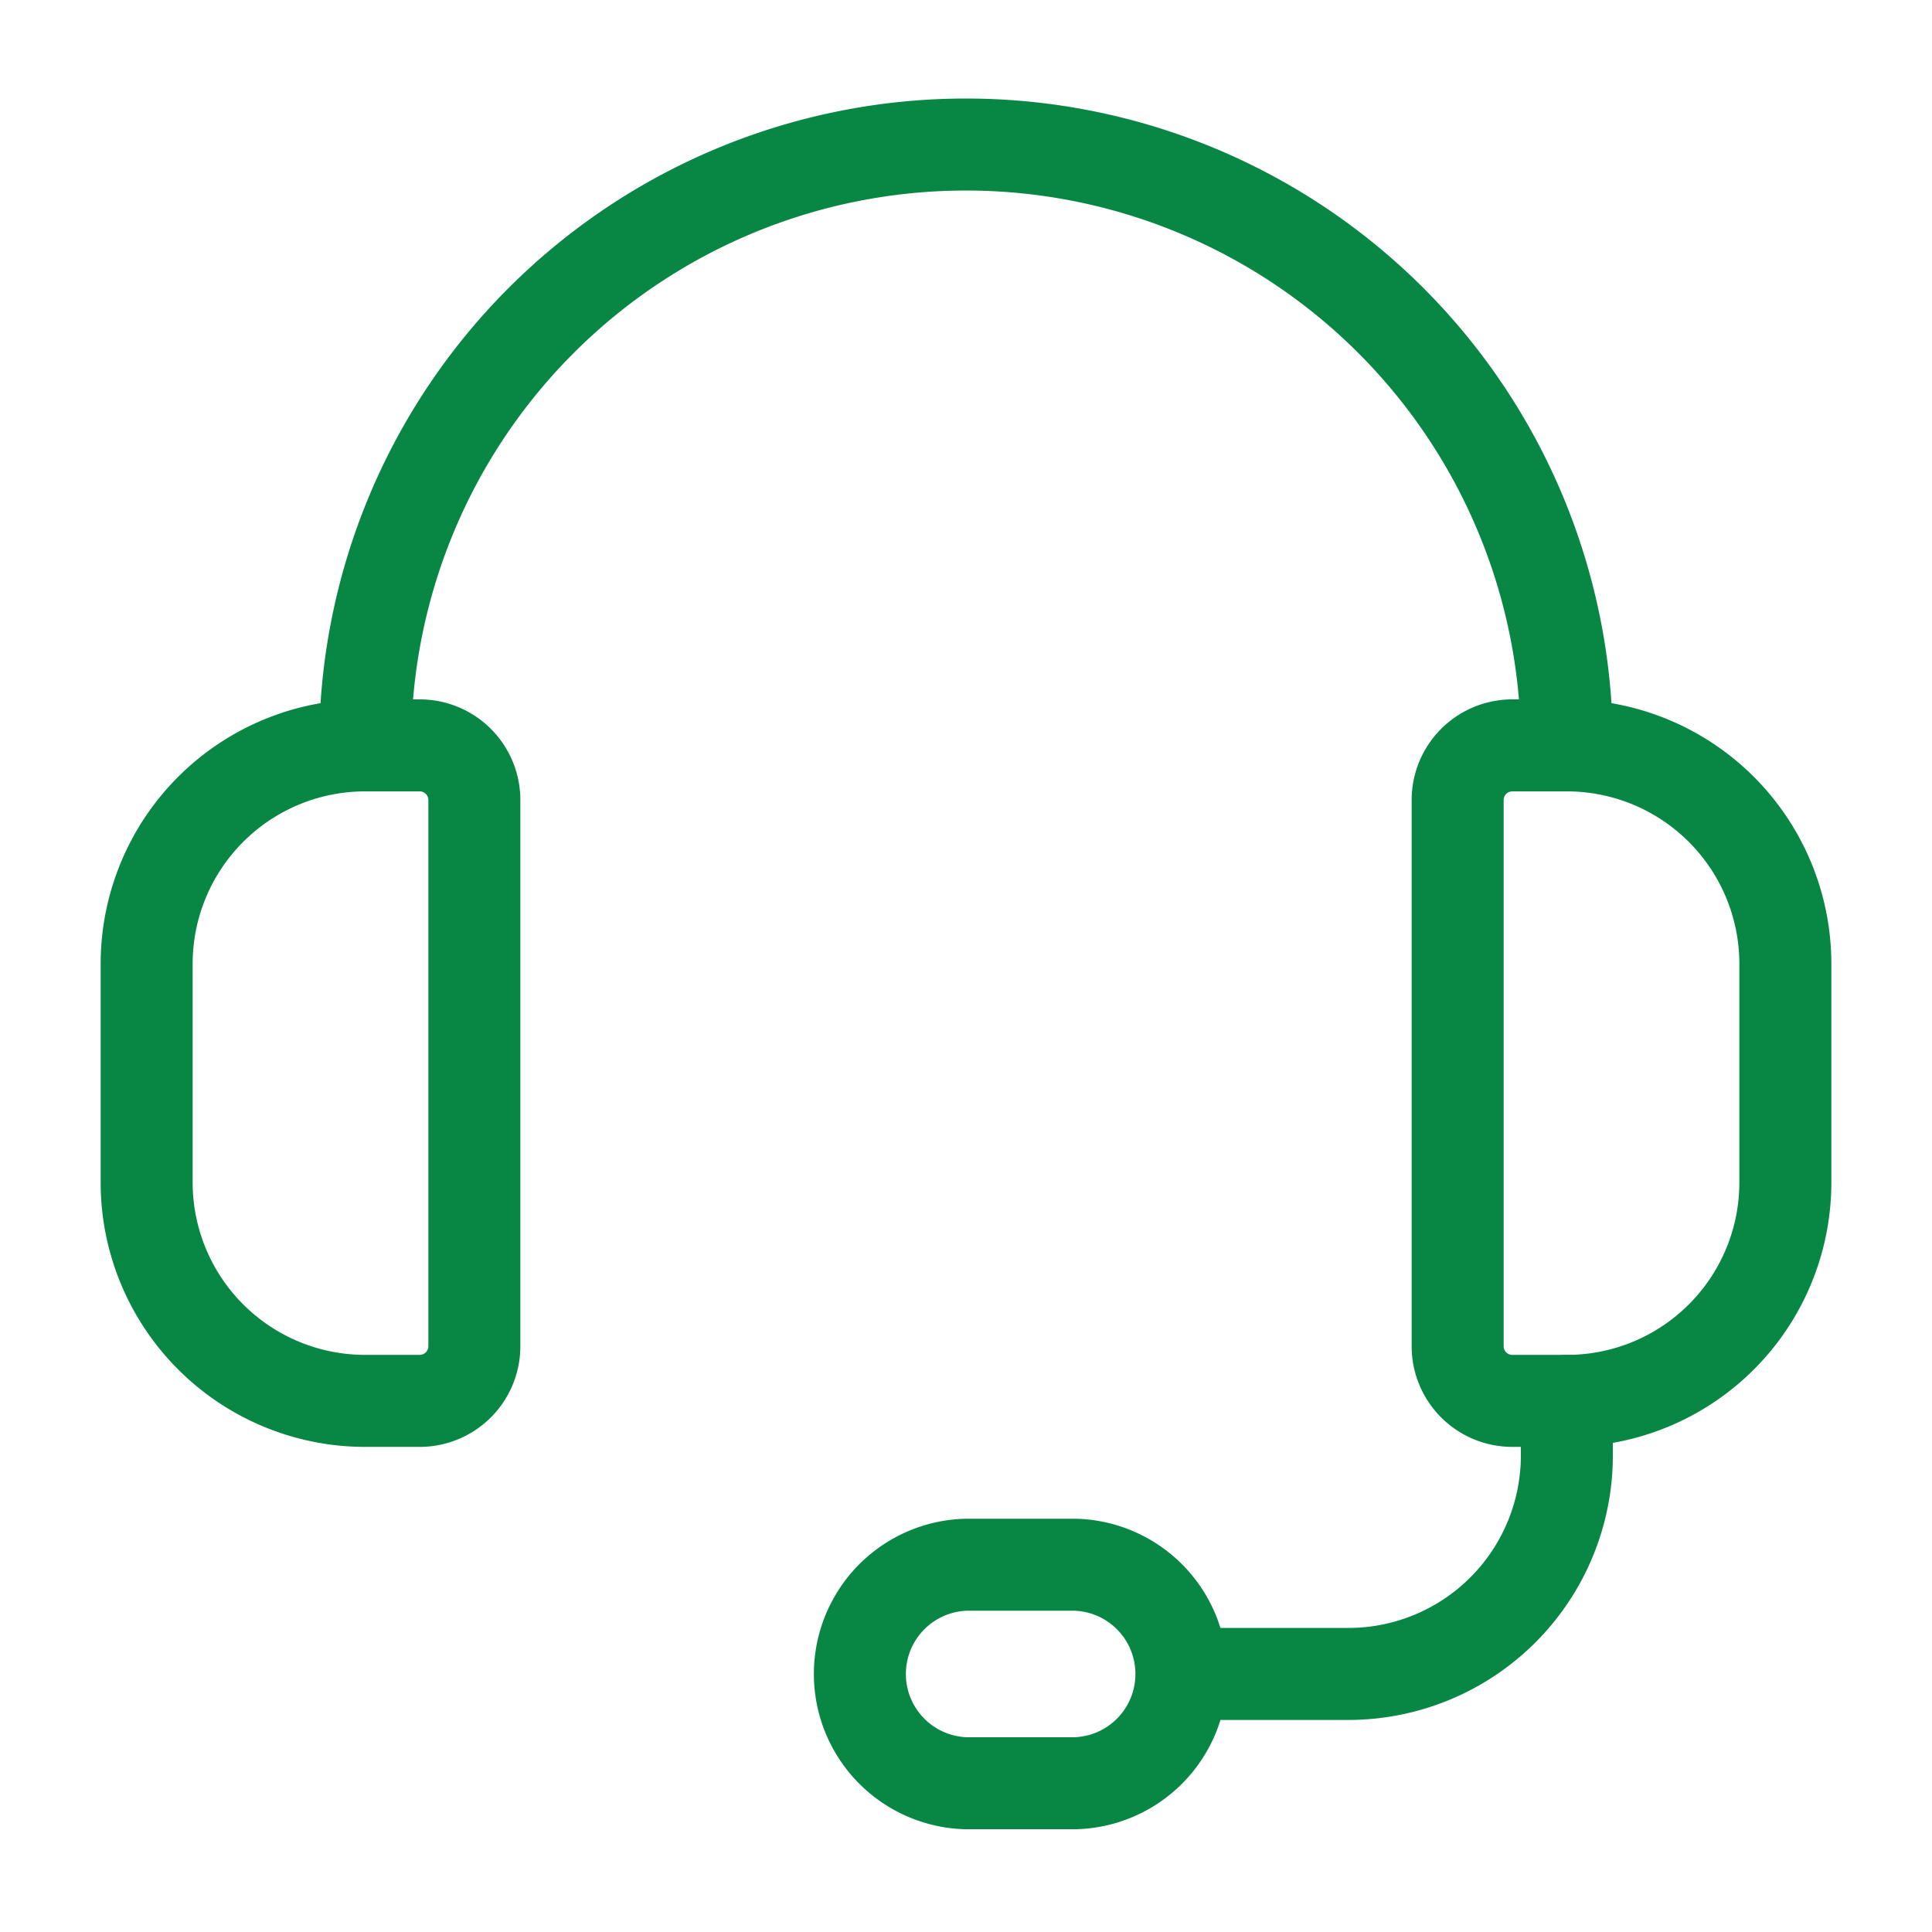
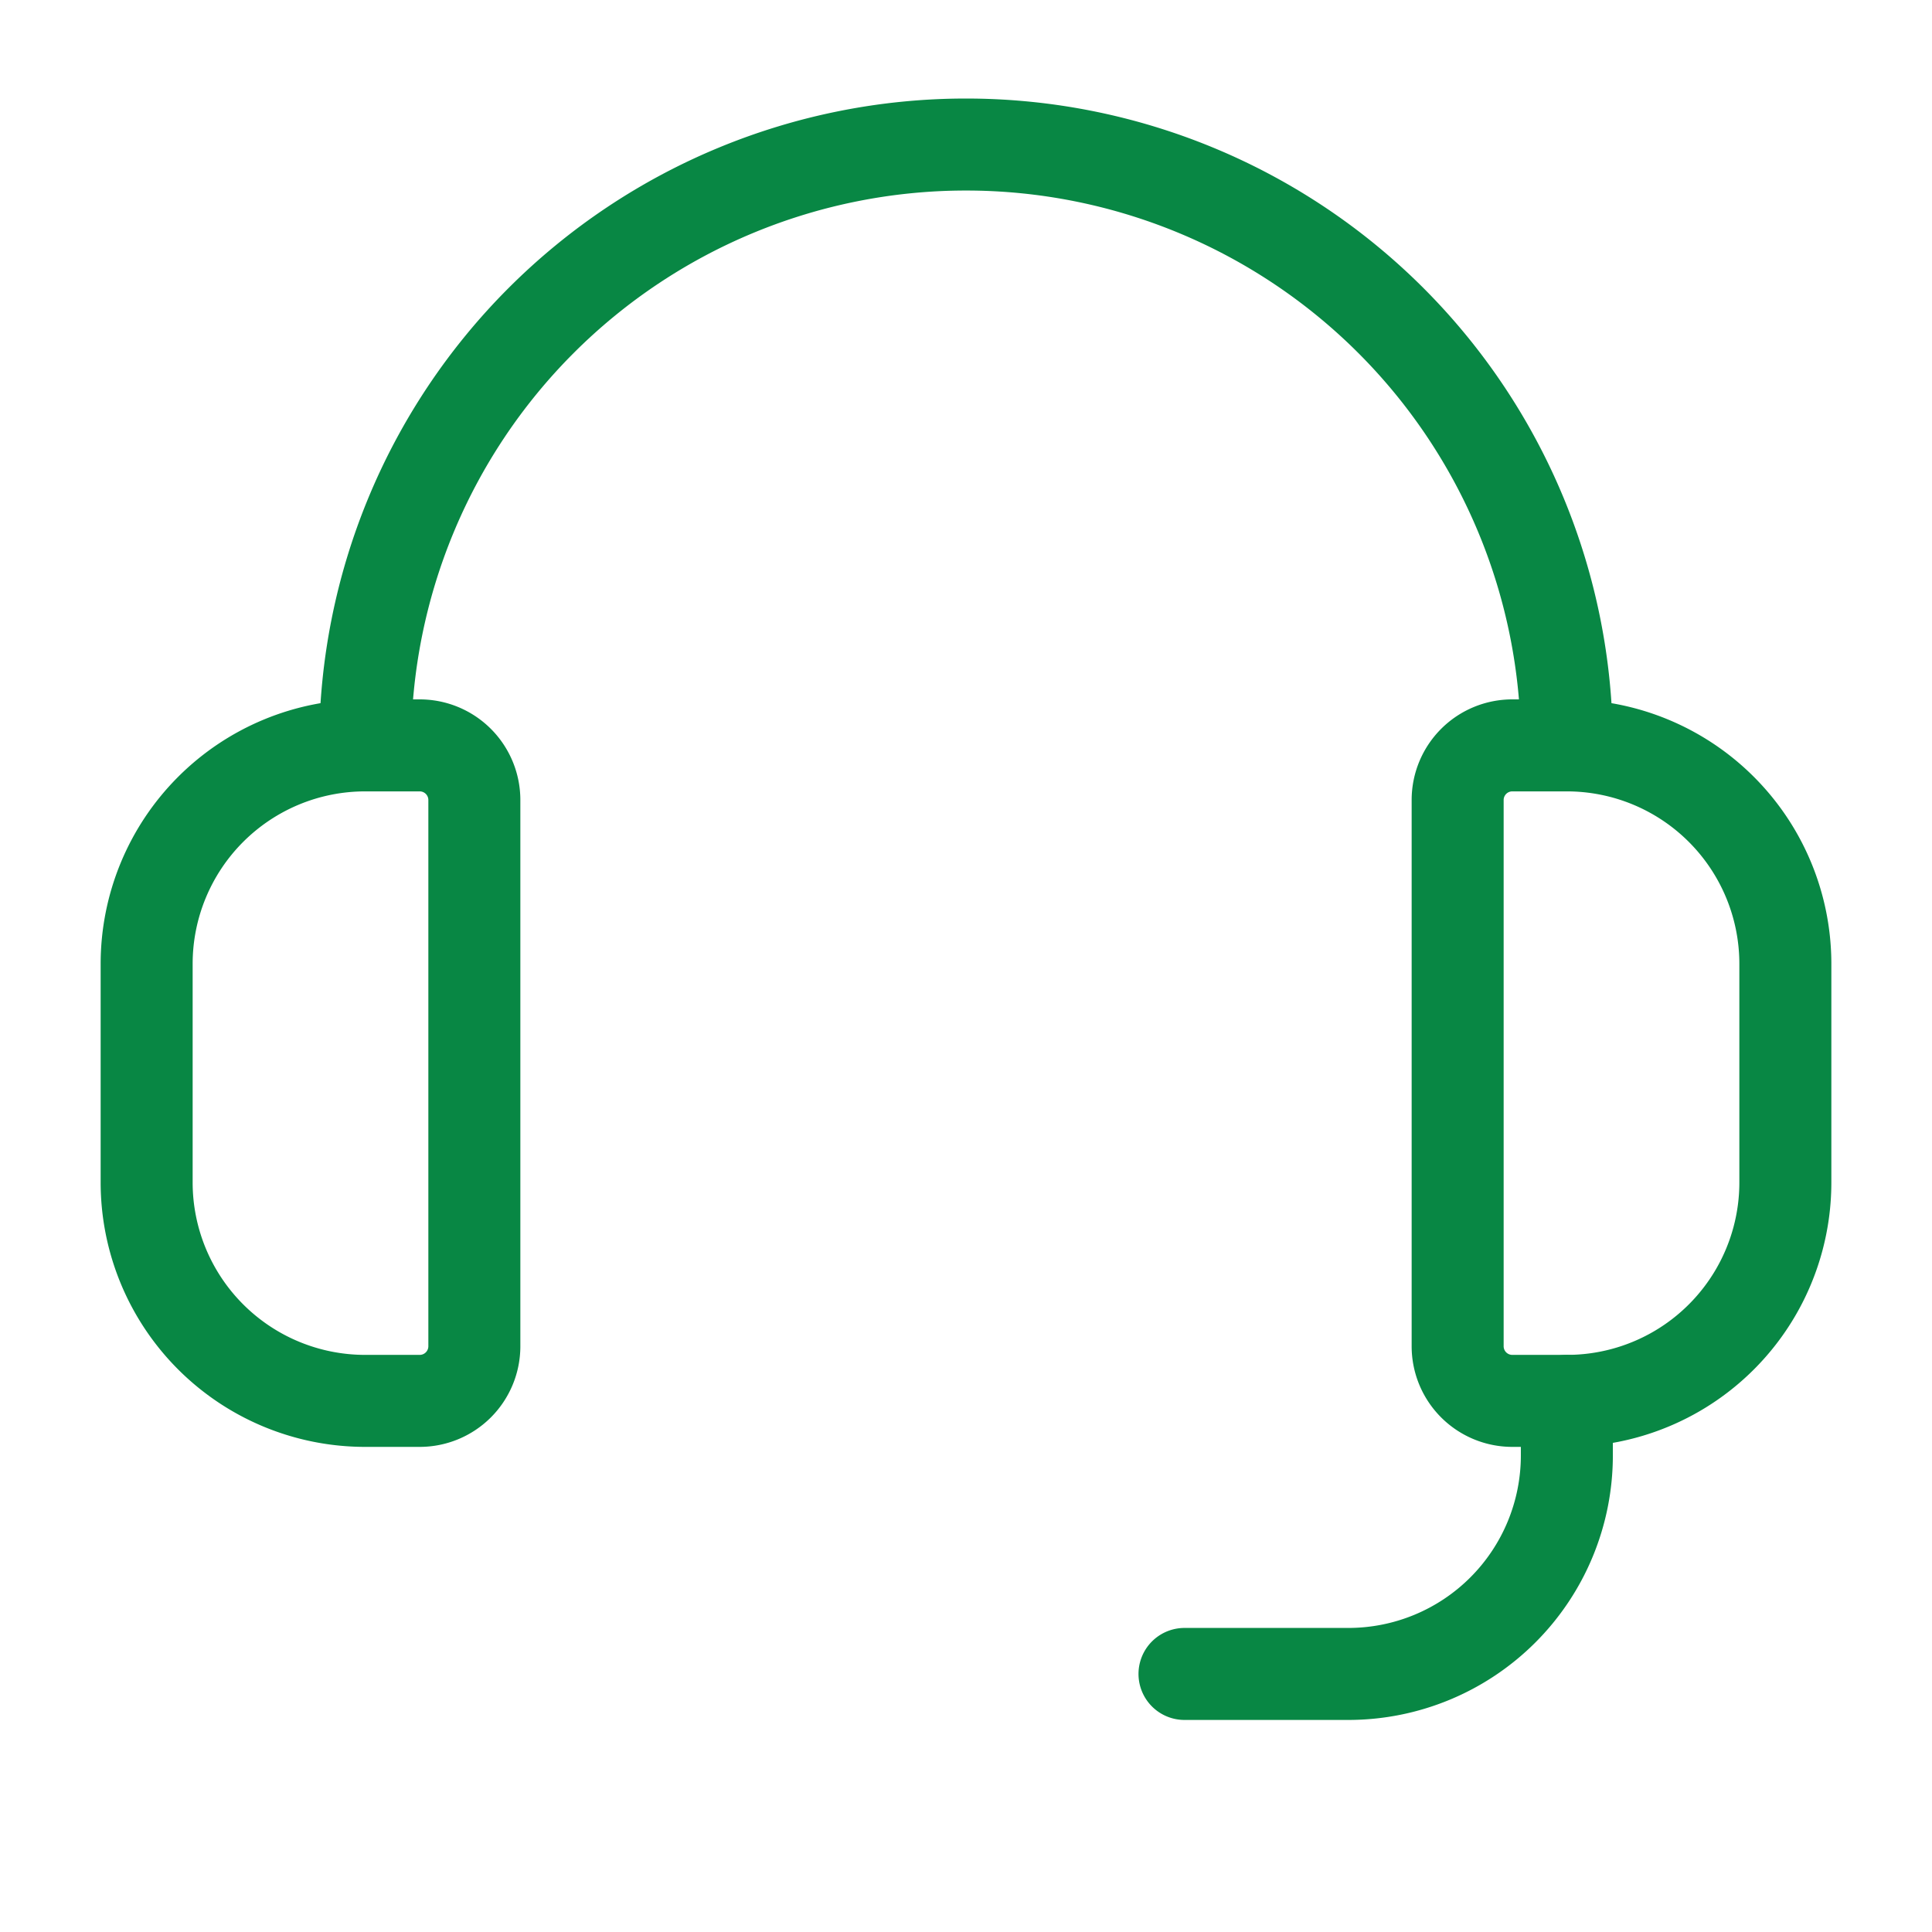
<svg xmlns="http://www.w3.org/2000/svg" width="21" height="21" fill="none">
  <path d="M4.563 15.227h-.594a2.375 2.375 0 0 1-2.375-2.375v-2.375a2.375 2.375 0 0 1 2.375-2.375h.594a.594.594 0 0 1 .593.593v5.938a.594.594 0 0 1-.593.594zM17.031 15.227h-.593a.594.594 0 0 1-.594-.594V8.695a.594.594 0 0 1 .594-.593h.593a2.375 2.375 0 0 1 2.375 2.375v2.375a2.374 2.374 0 0 1-2.375 2.375zM3.969 8.102a6.531 6.531 0 0 1 13.062 0" stroke="#088744" stroke-linecap="round" stroke-linejoin="round" />
  <path d="M12.875 18.195h1.781a2.375 2.375 0 0 0 2.375-2.375v-.593" stroke="#088744" stroke-linecap="round" stroke-linejoin="round" />
-   <path d="M11.688 19.383H10.5a1.188 1.188 0 0 1 0-2.375h1.188a1.188 1.188 0 0 1 0 2.375z" stroke="#088744" stroke-linecap="round" stroke-linejoin="round" />
</svg>